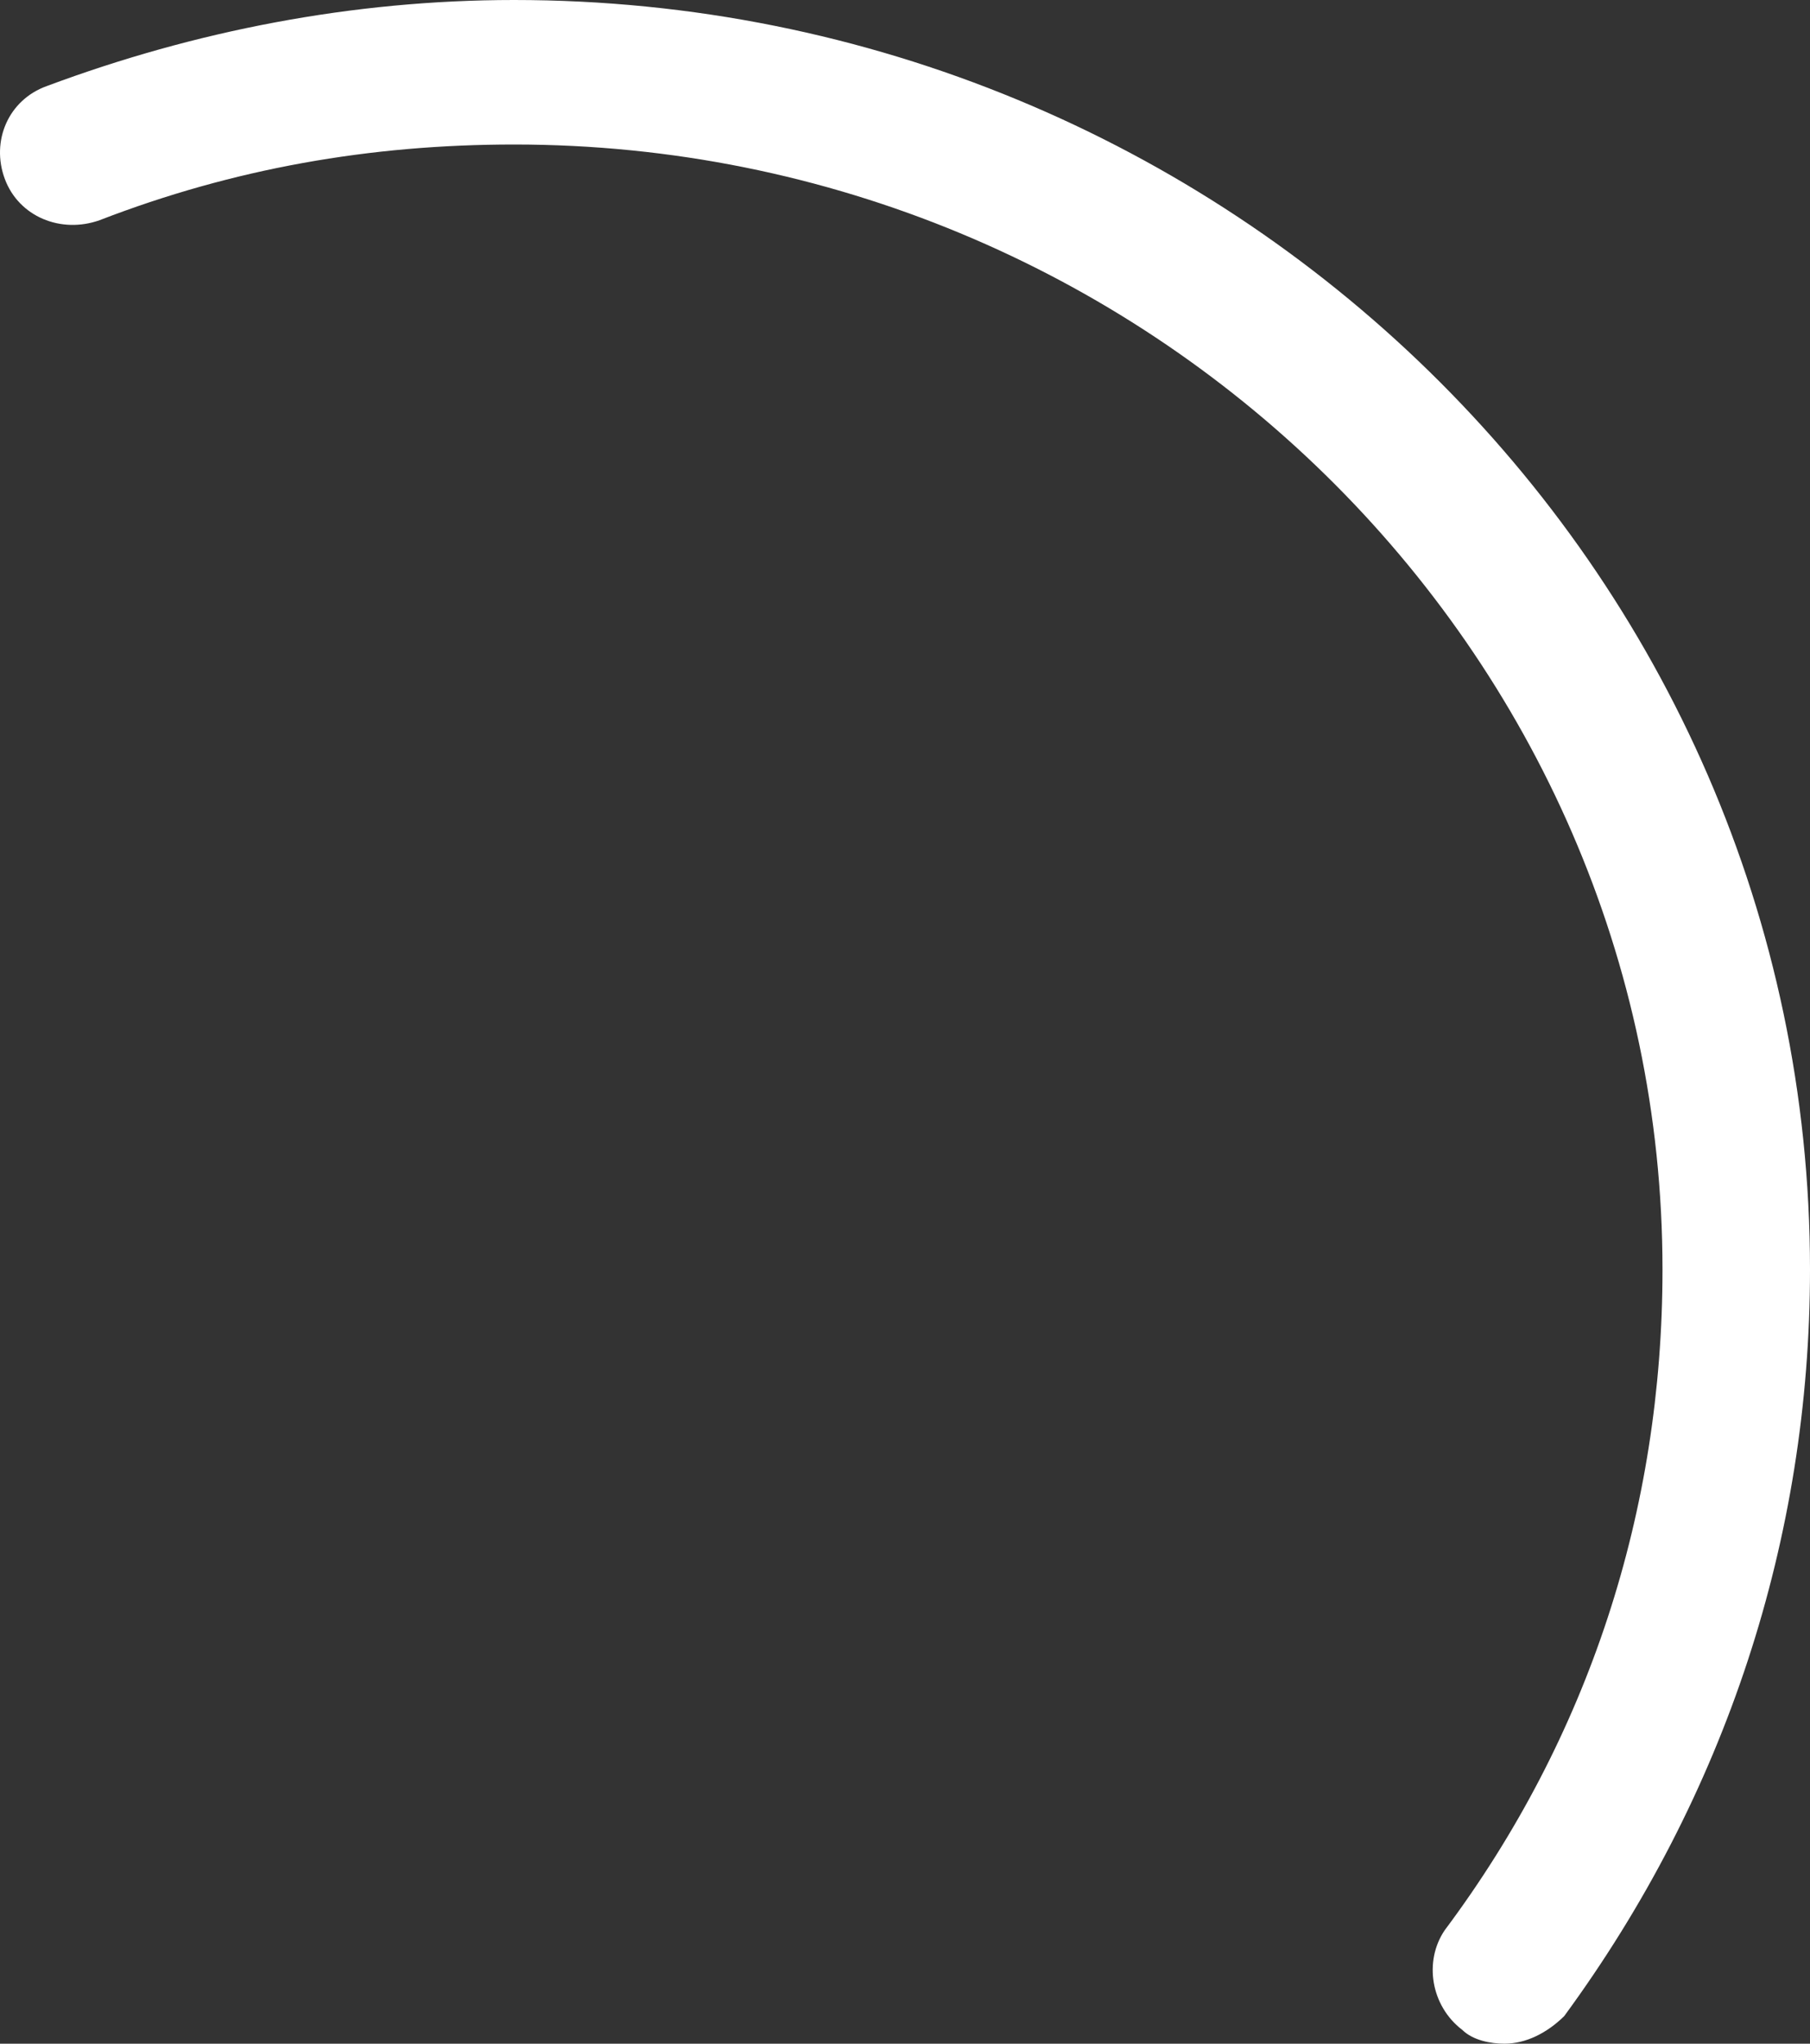
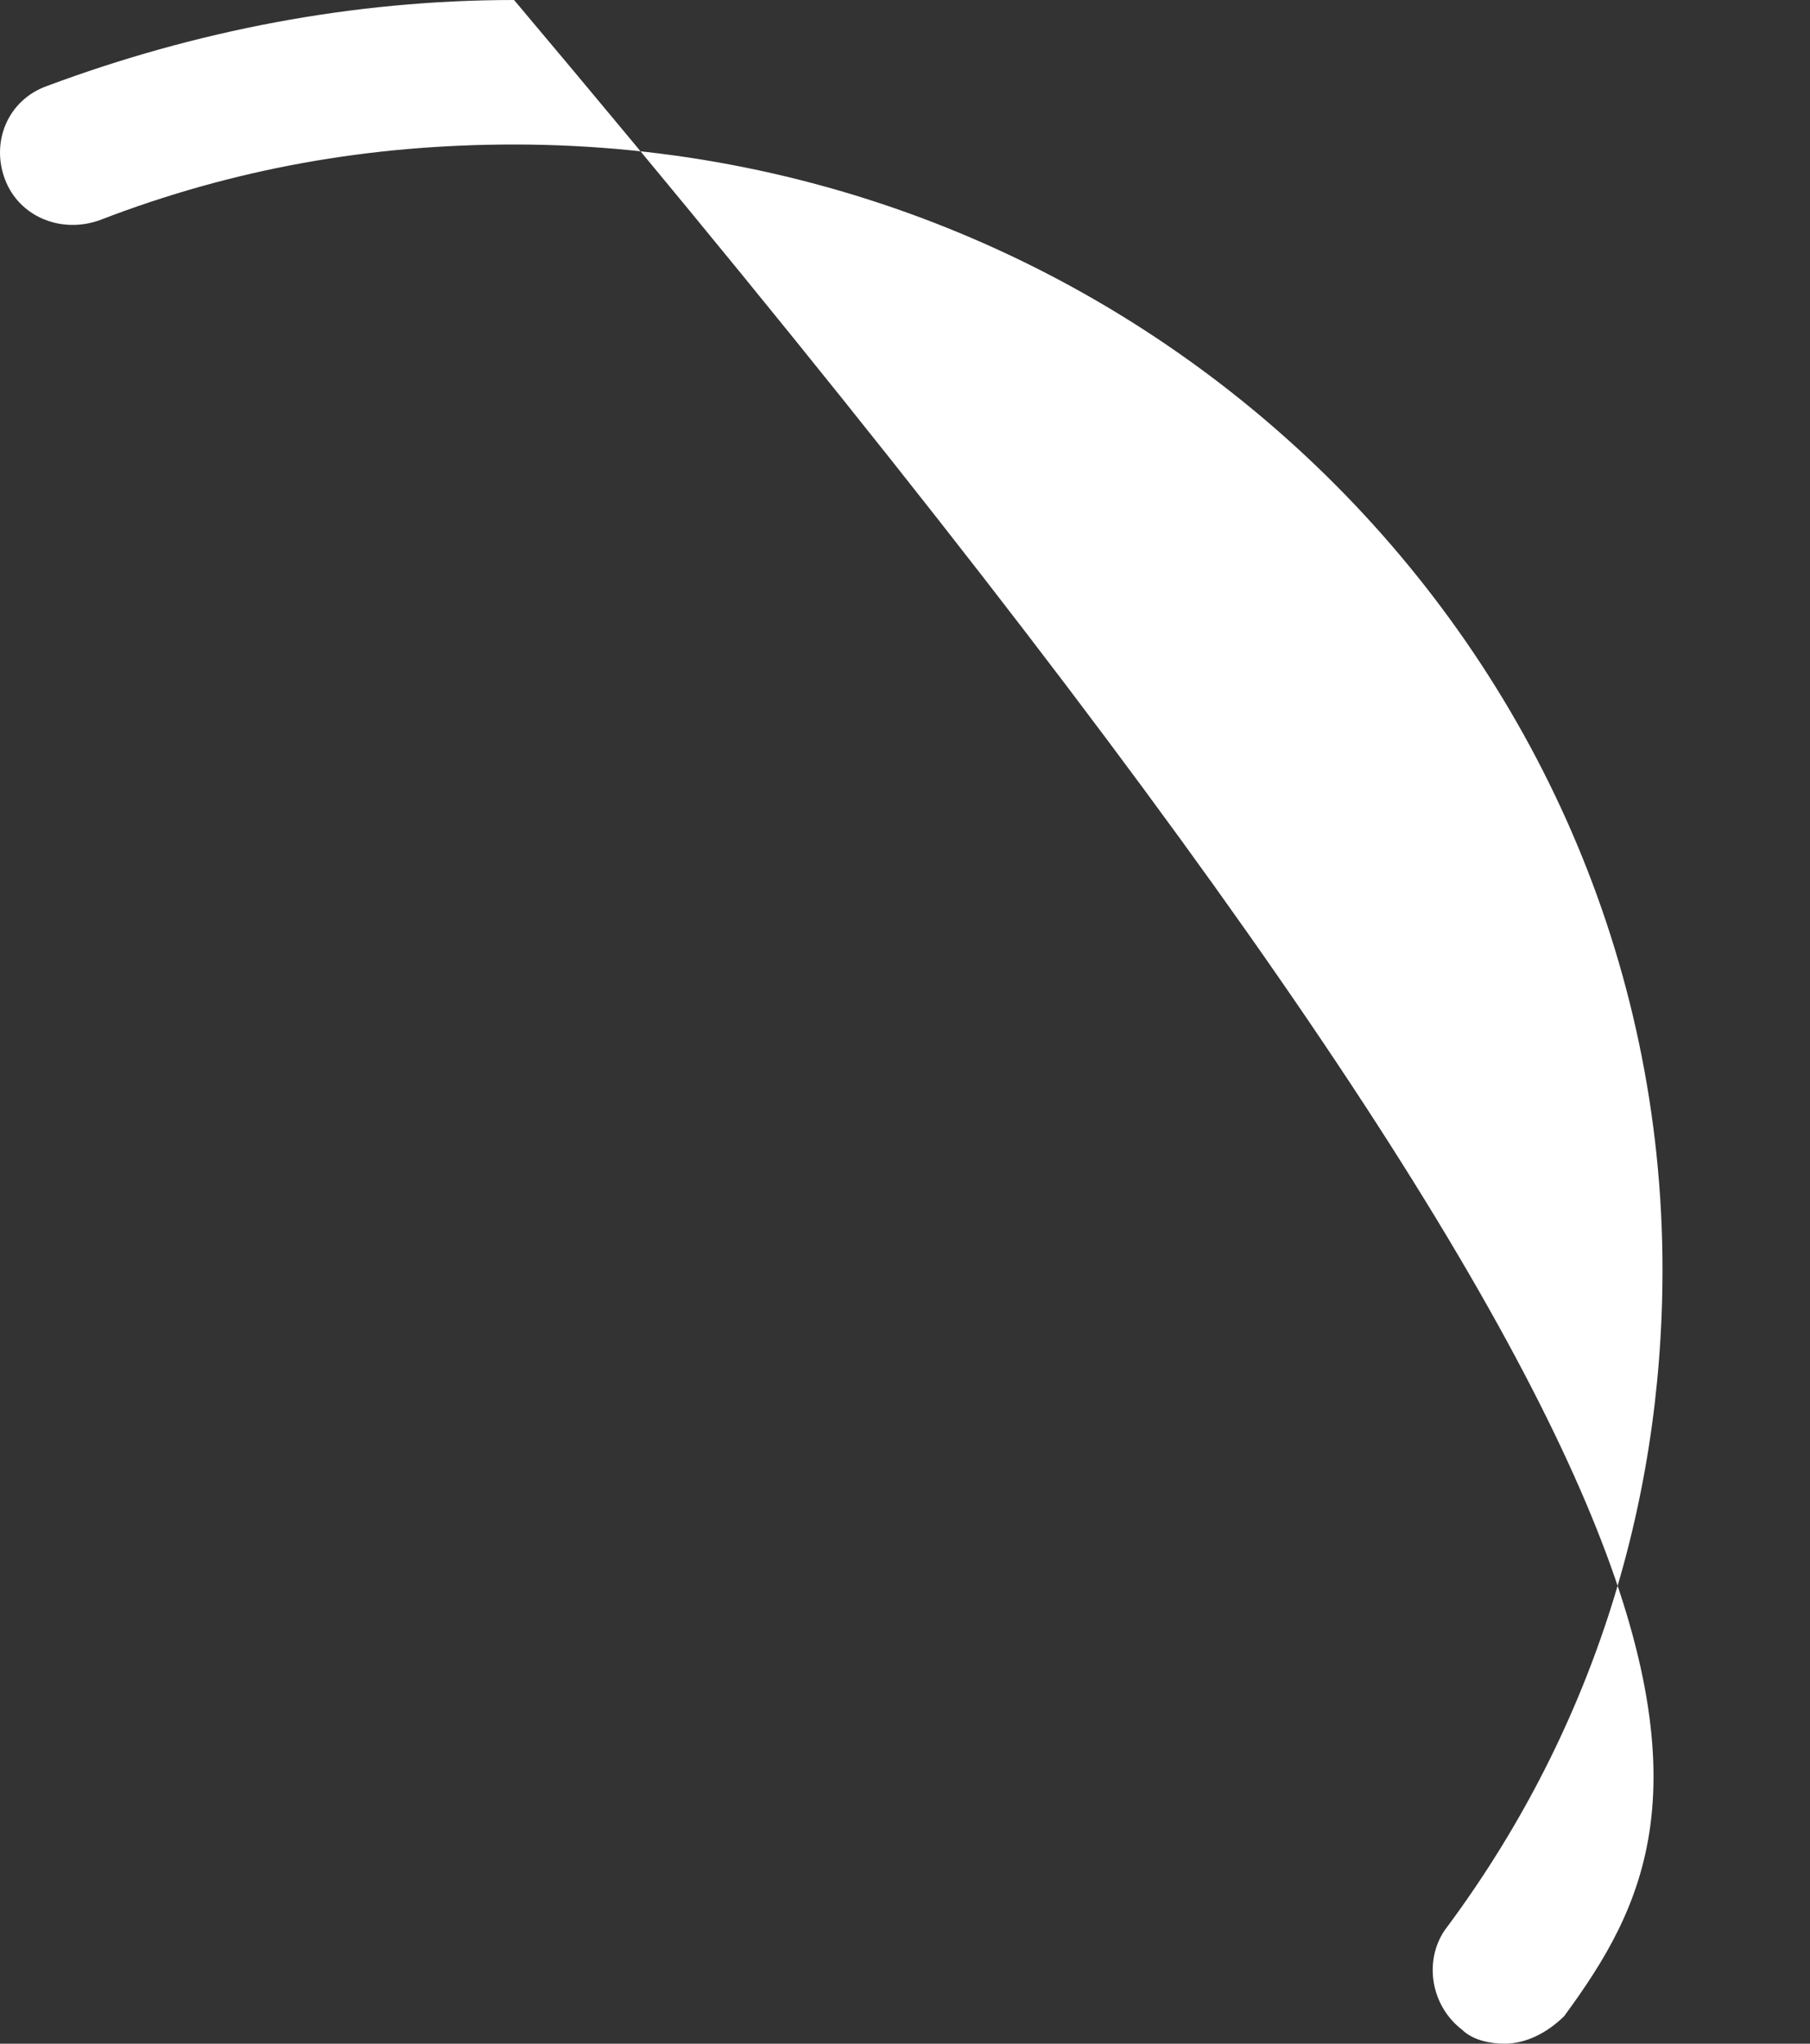
<svg xmlns="http://www.w3.org/2000/svg" width="964" height="1088" viewBox="0 0 964 1088" fill="none">
  <rect x="0" y="0" width="964" height="1088" fill="#333333" stroke="none" />
-   <path d="M801.266 1088C793.784 1088 784.431 1086.17 778.82 1080.67C761.985 1067.85 758.244 1044.04 769.467 1027.56C846.158 924.983 885.439 804.094 885.439 675.879C885.439 346.182 610.474 76.929 273.783 76.929C197.092 76.929 124.142 89.751 53.063 117.226C32.488 124.552 10.041 115.394 2.559 95.246C-4.923 75.098 4.43 53.118 25.006 45.791C103.567 16.485 187.74 0 273.783 0C653.496 0 964 302.222 964 675.879C964 818.747 919.108 956.121 833.064 1073.35C823.712 1082.51 812.489 1088 801.266 1088Z" fill="white" />
+   <path d="M801.266 1088C793.784 1088 784.431 1086.17 778.82 1080.67C761.985 1067.85 758.244 1044.04 769.467 1027.56C846.158 924.983 885.439 804.094 885.439 675.879C885.439 346.182 610.474 76.929 273.783 76.929C197.092 76.929 124.142 89.751 53.063 117.226C32.488 124.552 10.041 115.394 2.559 95.246C-4.923 75.098 4.43 53.118 25.006 45.791C103.567 16.485 187.74 0 273.783 0C964 818.747 919.108 956.121 833.064 1073.35C823.712 1082.51 812.489 1088 801.266 1088Z" fill="white" />
</svg>